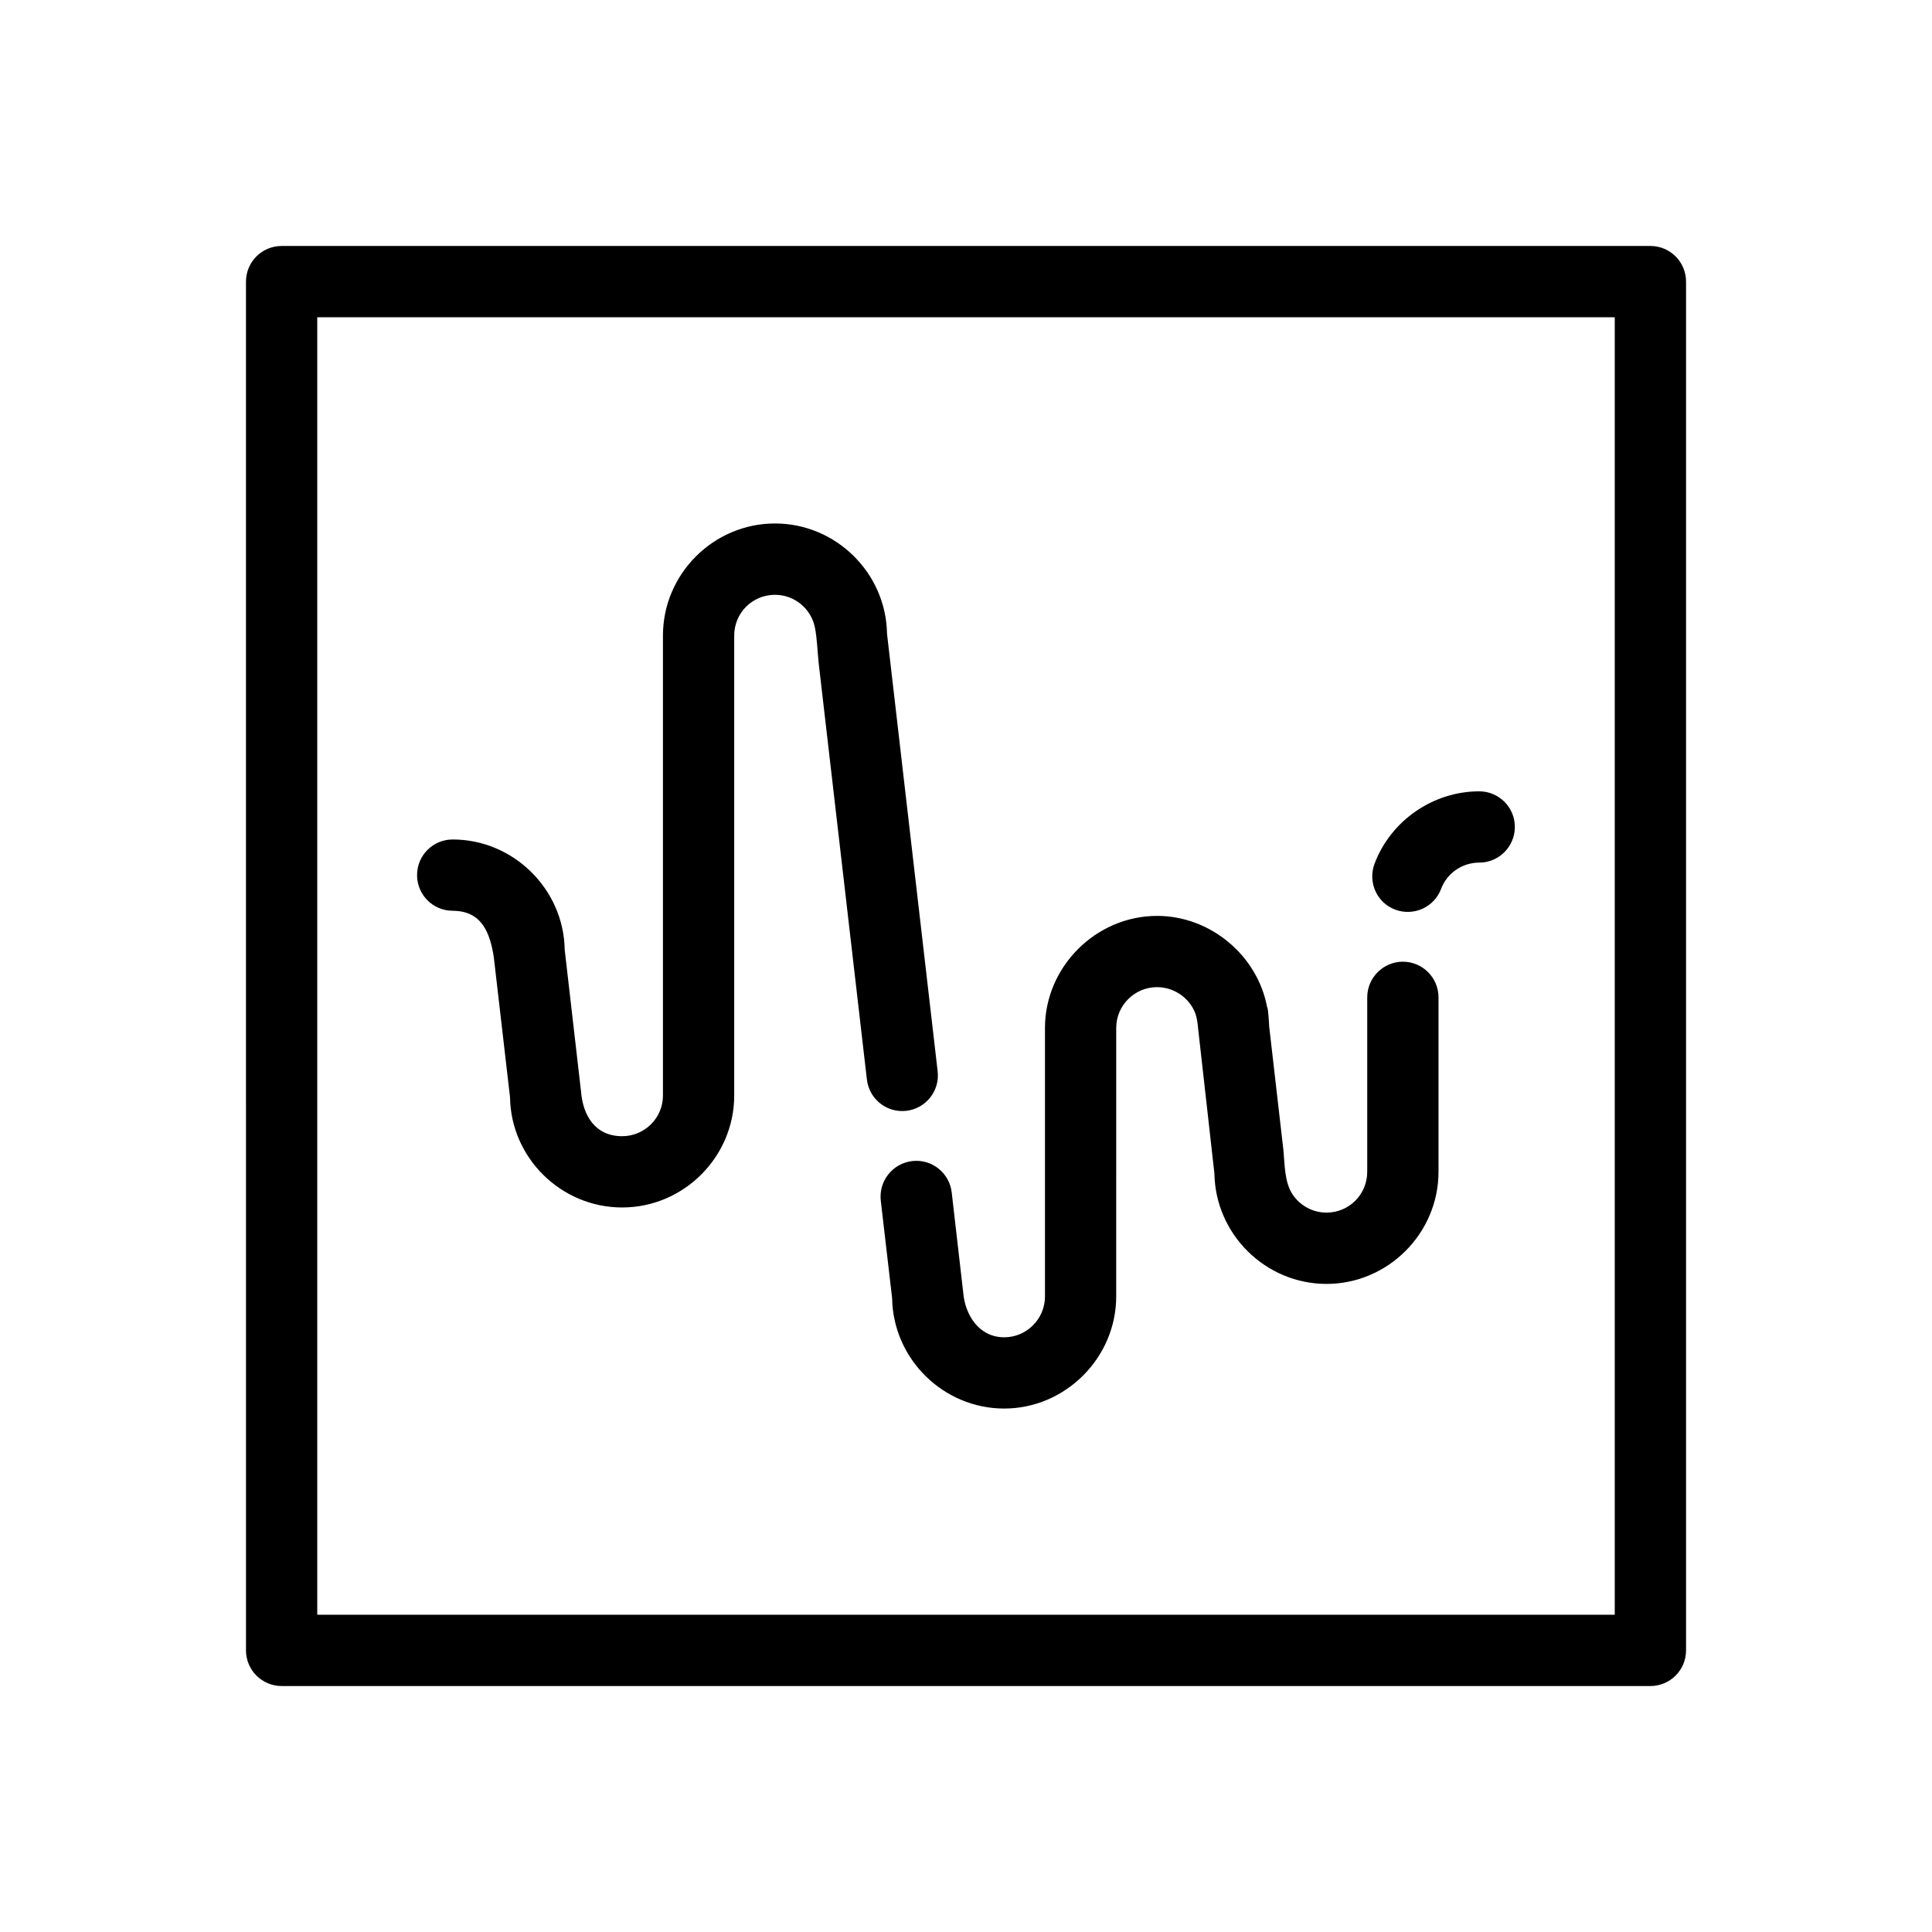
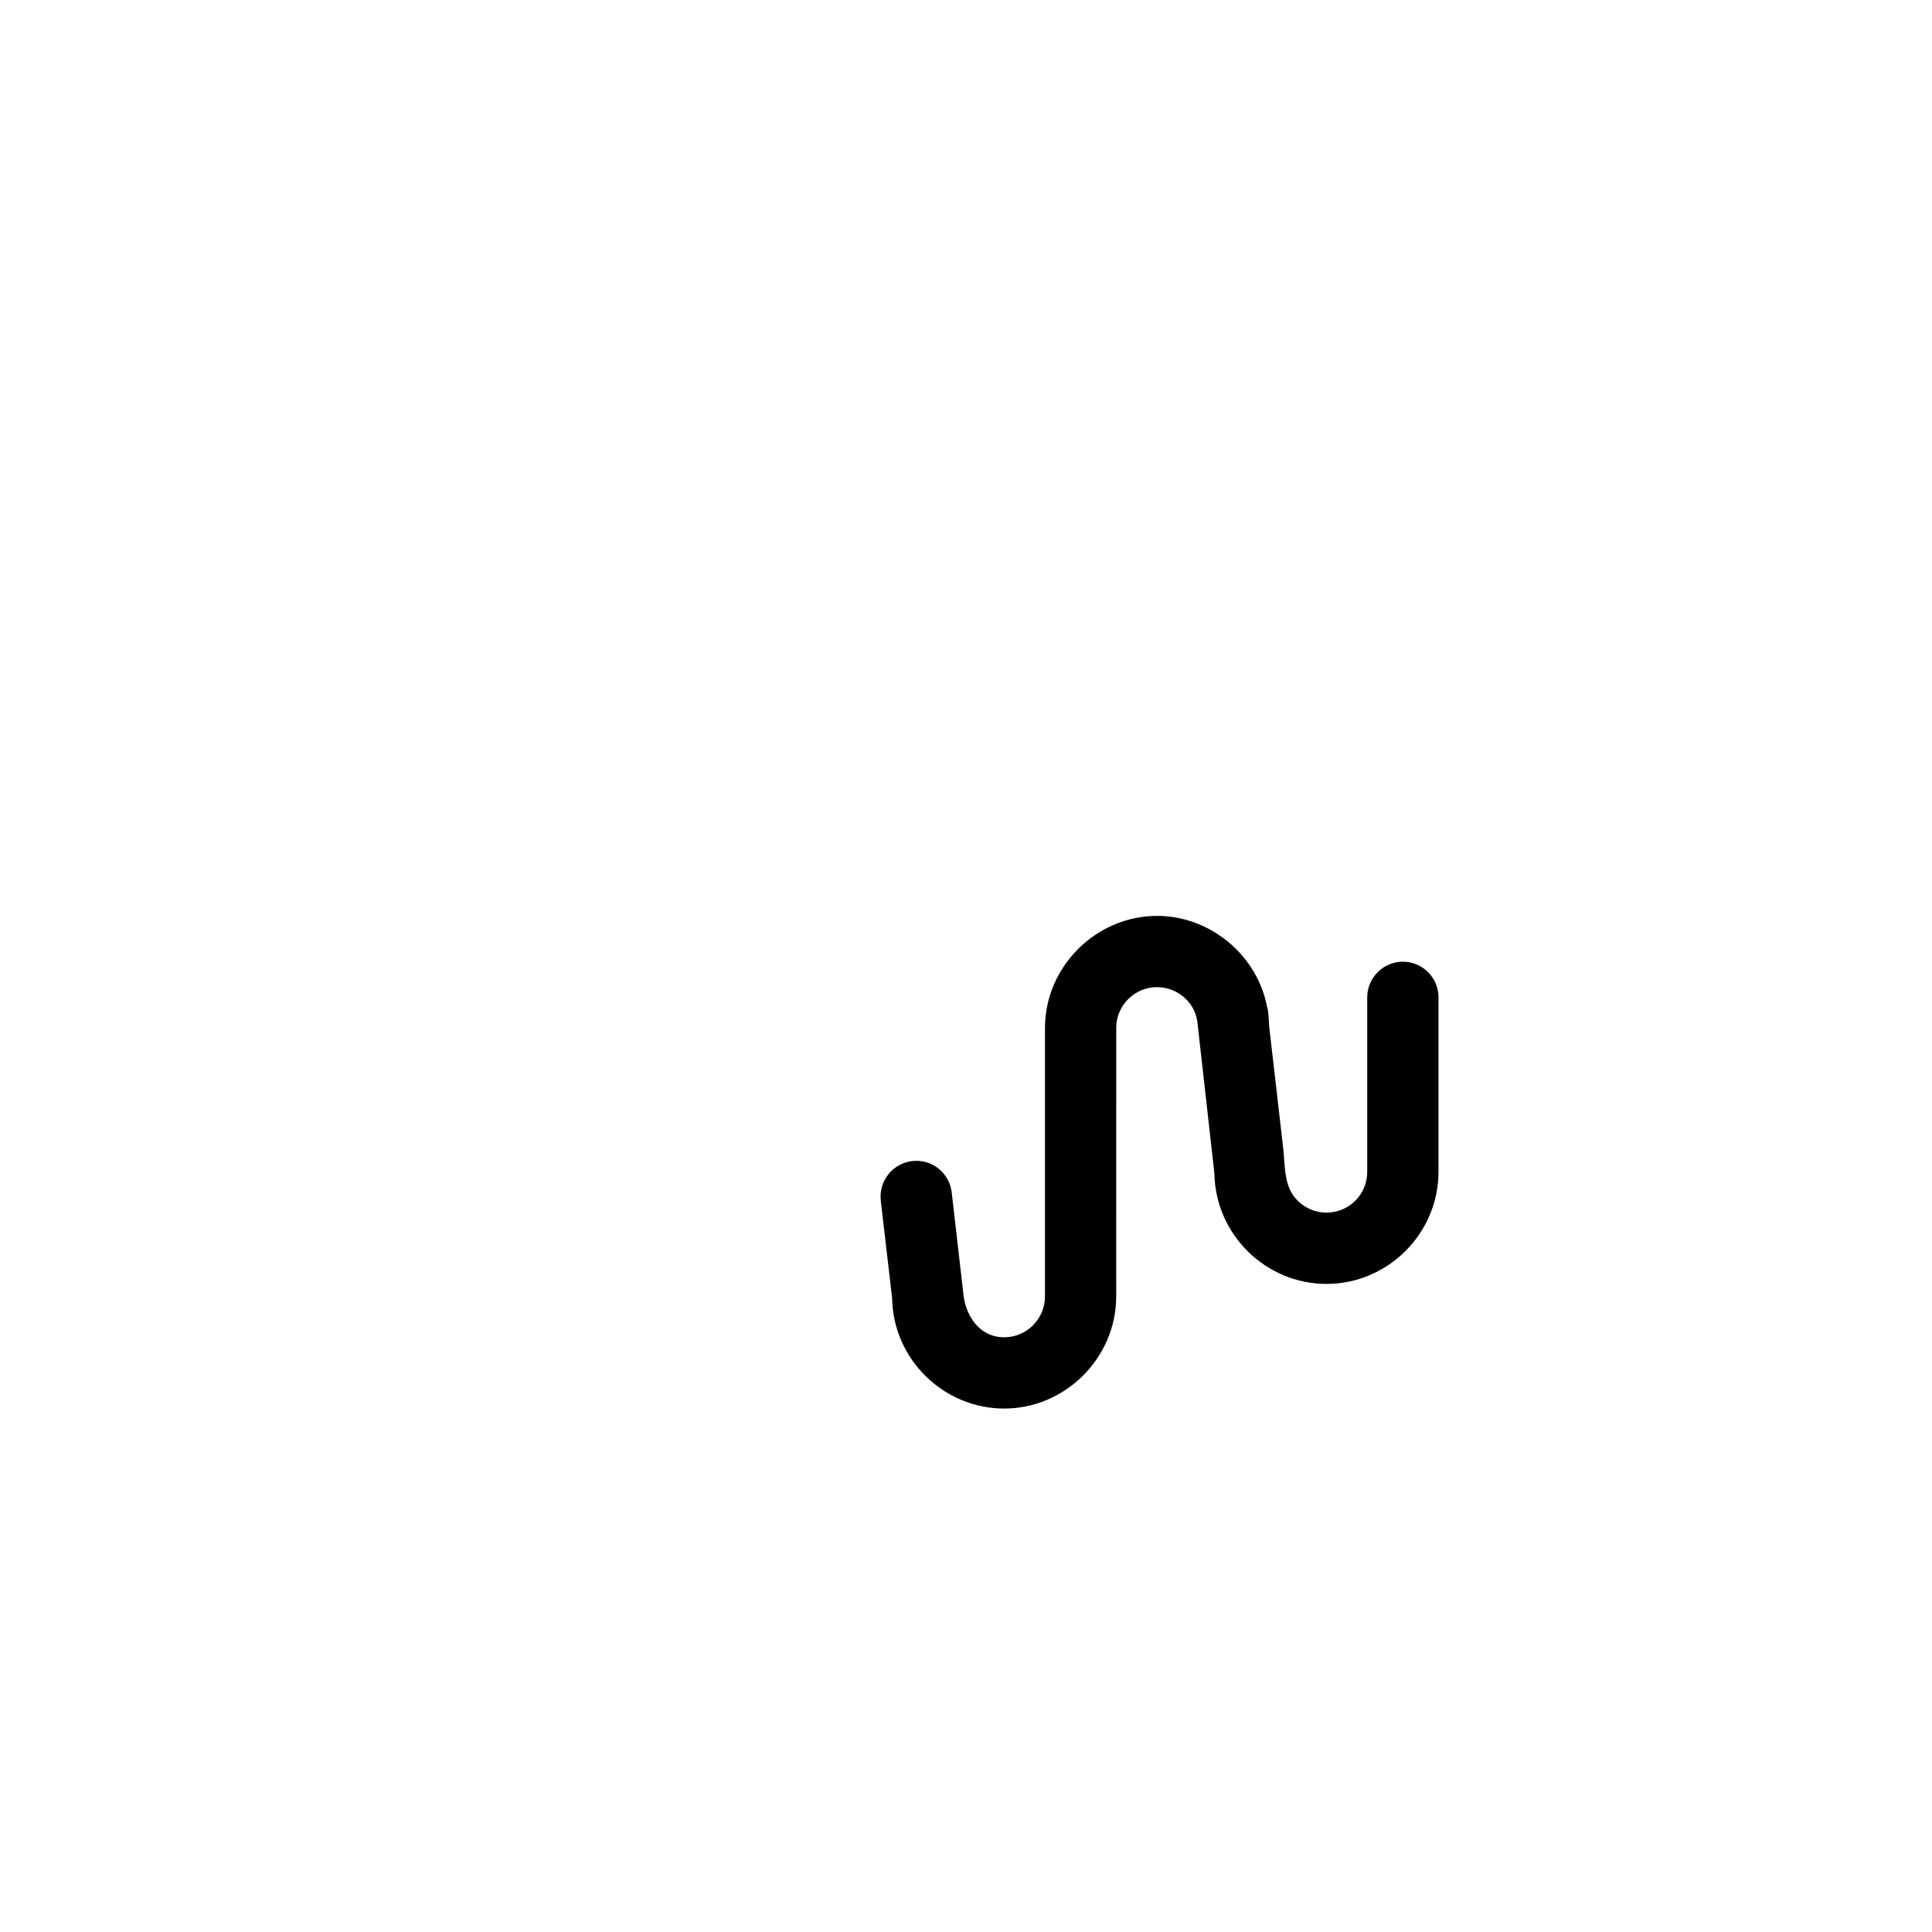
<svg xmlns="http://www.w3.org/2000/svg" fill="#000000" width="800px" height="800px" version="1.1" viewBox="144 144 512 512">
  <g>
-     <path d="m263.97 385.36c-5.234 0-9.445-4.231-9.445-9.445 0-5.215 4.211-9.445 9.445-9.445 16.078 0 29.441 13.164 29.68 29.227l4.328 37.551c0.492 6.297 3.699 11.855 10.902 11.855 5.945 0 10.809-4.82 10.809-10.77v-121.91c0-16.312 13.383-29.699 29.699-29.699 16.137 0 29.441 13.125 29.68 29.227l13.422 115.98c0.59 5.176-3.129 9.859-8.324 10.449-5.176 0.59-9.84-3.129-10.43-8.305l-12.781-110.36c-0.332-3.129-0.395-6.379-1.004-9.465-1.004-4.922-5.371-8.621-10.57-8.621-6.019 0-10.809 4.82-10.809 10.809v121.89c0 16.273-13.383 29.664-29.699 29.664-16.137 0-29.484-13.094-29.715-29.23l-4.293-37.07c-0.992-6.441-3.16-12.324-10.895-12.324z" />
    <path d="m377.41 462.15 3.012 25.902c0.258 16.098 13.578 29.227 29.699 29.227 16.223 0 29.684-13.48 29.684-29.699l0.004-51.367v-19.801c0-5.984 4.883-10.809 10.816-10.809 4.41 0 8.516 2.734 10.121 6.887 0.492 1.359 0.629 2.629 0.762 4.035 0.867 7.891 4.062 36.094 4.324 38.477 0.262 16.137 13.578 29.246 29.703 29.246 16.289 0 29.684-13.402 29.684-29.711v-46.234c0-5.188-4.211-9.445-9.445-9.445-5.195 0-9.445 4.254-9.445 9.445v46.234c0 5.965-4.781 10.816-10.793 10.816-3.715 0-7.012-1.891-8.949-4.762-2.191-3.231-2.106-7.926-2.457-11.684l-3.797-32.984c0-0.414-0.258-4.977-0.527-4.977-2.539-13.738-15.035-24.227-29.164-24.227-16.219 0-29.715 13.504-29.715 29.699v71.164c0 5.93-4.84 10.812-10.785 10.812-6.769 0-10.41-6-10.883-11.887l-3.047-26.492c-0.59-5.195-5.273-8.918-10.449-8.324-5.188 0.594-8.906 5.262-8.352 10.457z" />
-     <path d="m525.91 379.55c-1.828 4.883-7.281 7.34-12.16 5.512-4.883-1.809-7.301-7.281-5.492-12.141 4.301-11.453 15.527-19.211 27.75-19.211 5.215 0 9.445 4.211 9.445 9.445 0 5.195-4.231 9.445-9.445 9.445-4.469 0.004-8.52 2.754-10.098 6.949z" />
-     <path d="m590.82 218.63v362.74c0 5.215-4.231 9.445-9.445 9.445h-362.74c-5.215 0-9.445-4.231-9.445-9.445l-0.004-362.74c0-5.215 4.231-9.445 9.445-9.445h362.74c5.219-0.004 9.449 4.231 9.449 9.445zm-18.895 353.29v-343.85h-343.85v343.85z" />
  </g>
</svg>